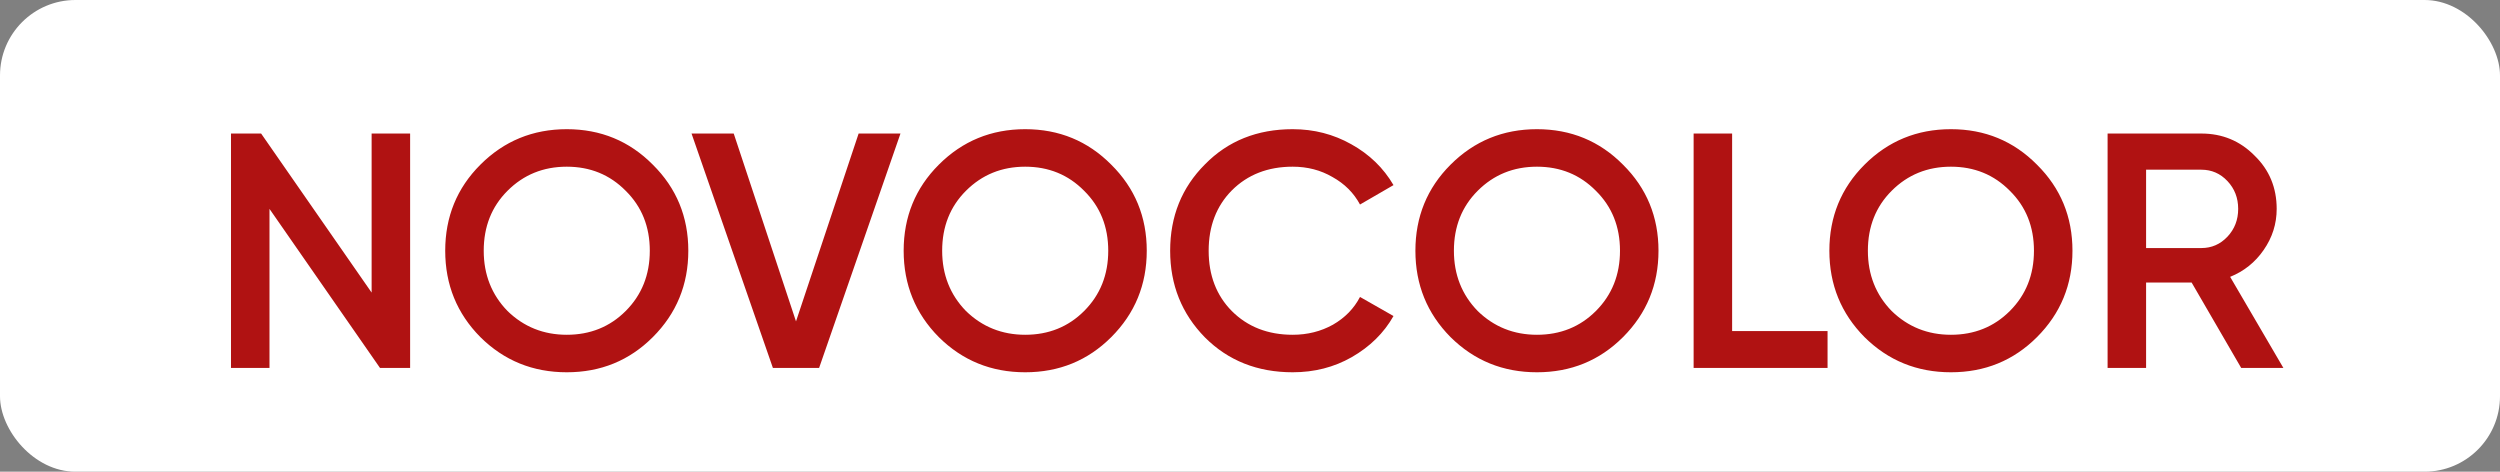
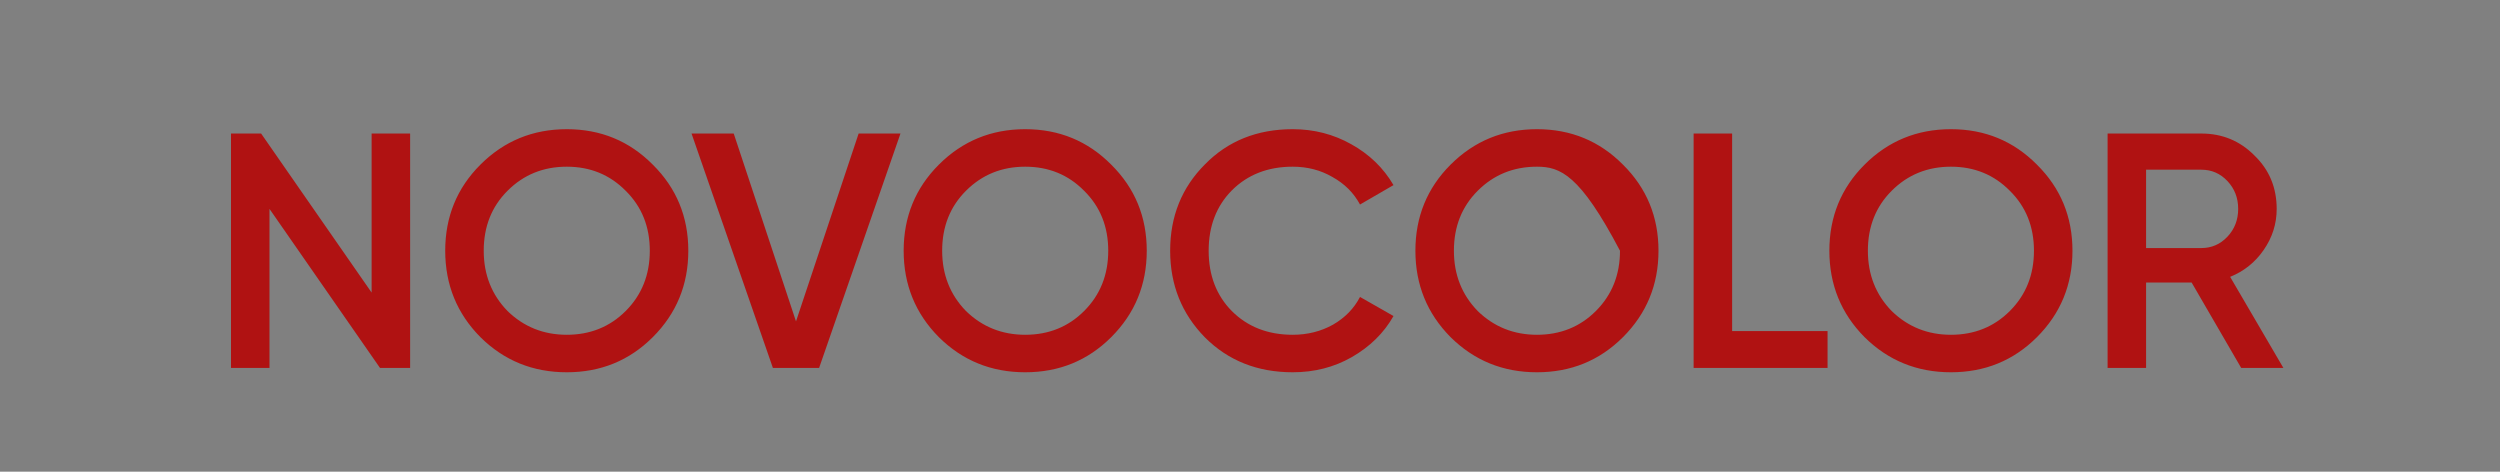
<svg xmlns="http://www.w3.org/2000/svg" width="265" height="50" viewBox="0 0 265 50" fill="none">
  <rect x="0" y="0" width="265" height="50" fill="#808080" stroke="none" />
-   <rect width="265" height="50" rx="8" fill="white" />
-   <path d="M39.392 31.014V14.155H43.473V39H40.279L28.566 22.141V39H24.485V14.155H27.679L39.392 31.014ZM69.199 35.735C66.714 38.219 63.674 39.461 60.077 39.461C56.48 39.461 53.428 38.219 50.92 35.735C48.435 33.227 47.193 30.174 47.193 26.578C47.193 22.981 48.435 19.94 50.92 17.456C53.428 14.948 56.48 13.694 60.077 13.694C63.674 13.694 66.714 14.948 69.199 17.456C71.707 19.94 72.961 22.981 72.961 26.578C72.961 30.174 71.707 33.227 69.199 35.735ZM53.795 32.966C55.522 34.646 57.616 35.486 60.077 35.486C62.562 35.486 64.644 34.646 66.324 32.966C68.027 31.262 68.879 29.133 68.879 26.578C68.879 24.022 68.027 21.904 66.324 20.224C64.644 18.521 62.562 17.669 60.077 17.669C57.593 17.669 55.498 18.521 53.795 20.224C52.115 21.904 51.275 24.022 51.275 26.578C51.275 29.109 52.115 31.239 53.795 32.966ZM86.825 39H81.927L73.303 14.155H77.775L84.376 34.066L91.014 14.155H95.45L86.825 39ZM117.794 35.735C115.309 38.219 112.268 39.461 108.672 39.461C105.075 39.461 102.023 38.219 99.515 35.735C97.03 33.227 95.788 30.174 95.788 26.578C95.788 22.981 97.03 19.94 99.515 17.456C102.023 14.948 105.075 13.694 108.672 13.694C112.268 13.694 115.309 14.948 117.794 17.456C120.302 19.94 121.556 22.981 121.556 26.578C121.556 30.174 120.302 33.227 117.794 35.735ZM102.39 32.966C104.117 34.646 106.211 35.486 108.672 35.486C111.156 35.486 113.239 34.646 114.919 32.966C116.622 31.262 117.474 29.133 117.474 26.578C117.474 24.022 116.622 21.904 114.919 20.224C113.239 18.521 111.156 17.669 108.672 17.669C106.187 17.669 104.093 18.521 102.39 20.224C100.71 21.904 99.87 24.022 99.87 26.578C99.87 29.109 100.71 31.239 102.39 32.966ZM137.027 39.461C133.289 39.461 130.189 38.231 127.728 35.77C125.267 33.262 124.037 30.198 124.037 26.578C124.037 22.933 125.267 19.881 127.728 17.42C130.165 14.936 133.265 13.694 137.027 13.694C139.275 13.694 141.345 14.226 143.238 15.291C145.155 16.355 146.646 17.799 147.711 19.621L144.161 21.679C143.499 20.449 142.529 19.479 141.251 18.769C139.997 18.035 138.589 17.669 137.027 17.669C134.401 17.669 132.247 18.509 130.567 20.189C128.935 21.845 128.118 23.975 128.118 26.578C128.118 29.18 128.935 31.31 130.567 32.966C132.247 34.646 134.401 35.486 137.027 35.486C138.589 35.486 140.009 35.131 141.286 34.421C142.564 33.688 143.522 32.706 144.161 31.476L147.711 33.499C146.693 35.297 145.214 36.752 143.274 37.864C141.405 38.929 139.322 39.461 137.027 39.461ZM172.038 35.735C169.554 38.219 166.513 39.461 162.916 39.461C159.32 39.461 156.267 38.219 153.759 35.735C151.275 33.227 150.033 30.174 150.033 26.578C150.033 22.981 151.275 19.94 153.759 17.456C156.267 14.948 159.32 13.694 162.916 13.694C166.513 13.694 169.554 14.948 172.038 17.456C174.546 19.94 175.8 22.981 175.8 26.578C175.8 30.174 174.546 33.227 172.038 35.735ZM156.634 32.966C158.362 34.646 160.456 35.486 162.916 35.486C165.401 35.486 167.483 34.646 169.163 32.966C170.867 31.262 171.719 29.133 171.719 26.578C171.719 24.022 170.867 21.904 169.163 20.224C167.483 18.521 165.401 17.669 162.916 17.669C160.432 17.669 158.338 18.521 156.634 20.224C154.954 21.904 154.114 24.022 154.114 26.578C154.114 29.109 154.954 31.239 156.634 32.966ZM183.605 14.155V35.096H193.721V39H179.524V14.155H183.605ZM215.919 35.735C213.435 38.219 210.394 39.461 206.797 39.461C203.201 39.461 200.148 38.219 197.64 35.735C195.156 33.227 193.913 30.174 193.913 26.578C193.913 22.981 195.156 19.94 197.64 17.456C200.148 14.948 203.201 13.694 206.797 13.694C210.394 13.694 213.435 14.948 215.919 17.456C218.427 19.94 219.681 22.981 219.681 26.578C219.681 30.174 218.427 33.227 215.919 35.735ZM200.515 32.966C202.242 34.646 204.337 35.486 206.797 35.486C209.282 35.486 211.364 34.646 213.044 32.966C214.748 31.262 215.6 29.133 215.6 26.578C215.6 24.022 214.748 21.904 213.044 20.224C211.364 18.521 209.282 17.669 206.797 17.669C204.313 17.669 202.219 18.521 200.515 20.224C198.835 21.904 197.995 24.022 197.995 26.578C197.995 29.109 198.835 31.239 200.515 32.966ZM242.038 39H237.566L232.313 29.949H227.486V39H223.405V14.155H233.343C235.567 14.155 237.448 14.936 238.986 16.497C240.548 18.012 241.328 19.893 241.328 22.141C241.328 23.726 240.867 25.181 239.944 26.506C239.045 27.808 237.862 28.754 236.395 29.346L242.038 39ZM233.343 17.988H227.486V26.294H233.343C234.431 26.294 235.354 25.891 236.111 25.087C236.868 24.282 237.247 23.3 237.247 22.141C237.247 20.981 236.868 19.999 236.111 19.195C235.354 18.39 234.431 17.988 233.343 17.988Z" fill="#B01212" />
+   <path d="M39.392 31.014V14.155H43.473V39H40.279L28.566 22.141V39H24.485V14.155H27.679L39.392 31.014ZM69.199 35.735C66.714 38.219 63.674 39.461 60.077 39.461C56.48 39.461 53.428 38.219 50.92 35.735C48.435 33.227 47.193 30.174 47.193 26.578C47.193 22.981 48.435 19.94 50.92 17.456C53.428 14.948 56.48 13.694 60.077 13.694C63.674 13.694 66.714 14.948 69.199 17.456C71.707 19.94 72.961 22.981 72.961 26.578C72.961 30.174 71.707 33.227 69.199 35.735ZM53.795 32.966C55.522 34.646 57.616 35.486 60.077 35.486C62.562 35.486 64.644 34.646 66.324 32.966C68.027 31.262 68.879 29.133 68.879 26.578C68.879 24.022 68.027 21.904 66.324 20.224C64.644 18.521 62.562 17.669 60.077 17.669C57.593 17.669 55.498 18.521 53.795 20.224C52.115 21.904 51.275 24.022 51.275 26.578C51.275 29.109 52.115 31.239 53.795 32.966ZM86.825 39H81.927L73.303 14.155H77.775L84.376 34.066L91.014 14.155H95.45L86.825 39ZM117.794 35.735C115.309 38.219 112.268 39.461 108.672 39.461C105.075 39.461 102.023 38.219 99.515 35.735C97.03 33.227 95.788 30.174 95.788 26.578C95.788 22.981 97.03 19.94 99.515 17.456C102.023 14.948 105.075 13.694 108.672 13.694C112.268 13.694 115.309 14.948 117.794 17.456C120.302 19.94 121.556 22.981 121.556 26.578C121.556 30.174 120.302 33.227 117.794 35.735ZM102.39 32.966C104.117 34.646 106.211 35.486 108.672 35.486C111.156 35.486 113.239 34.646 114.919 32.966C116.622 31.262 117.474 29.133 117.474 26.578C117.474 24.022 116.622 21.904 114.919 20.224C113.239 18.521 111.156 17.669 108.672 17.669C106.187 17.669 104.093 18.521 102.39 20.224C100.71 21.904 99.87 24.022 99.87 26.578C99.87 29.109 100.71 31.239 102.39 32.966ZM137.027 39.461C133.289 39.461 130.189 38.231 127.728 35.77C125.267 33.262 124.037 30.198 124.037 26.578C124.037 22.933 125.267 19.881 127.728 17.42C130.165 14.936 133.265 13.694 137.027 13.694C139.275 13.694 141.345 14.226 143.238 15.291C145.155 16.355 146.646 17.799 147.711 19.621L144.161 21.679C143.499 20.449 142.529 19.479 141.251 18.769C139.997 18.035 138.589 17.669 137.027 17.669C134.401 17.669 132.247 18.509 130.567 20.189C128.935 21.845 128.118 23.975 128.118 26.578C128.118 29.18 128.935 31.31 130.567 32.966C132.247 34.646 134.401 35.486 137.027 35.486C138.589 35.486 140.009 35.131 141.286 34.421C142.564 33.688 143.522 32.706 144.161 31.476L147.711 33.499C146.693 35.297 145.214 36.752 143.274 37.864C141.405 38.929 139.322 39.461 137.027 39.461ZM172.038 35.735C169.554 38.219 166.513 39.461 162.916 39.461C159.32 39.461 156.267 38.219 153.759 35.735C151.275 33.227 150.033 30.174 150.033 26.578C150.033 22.981 151.275 19.94 153.759 17.456C156.267 14.948 159.32 13.694 162.916 13.694C166.513 13.694 169.554 14.948 172.038 17.456C174.546 19.94 175.8 22.981 175.8 26.578C175.8 30.174 174.546 33.227 172.038 35.735ZM156.634 32.966C158.362 34.646 160.456 35.486 162.916 35.486C165.401 35.486 167.483 34.646 169.163 32.966C170.867 31.262 171.719 29.133 171.719 26.578C167.483 18.521 165.401 17.669 162.916 17.669C160.432 17.669 158.338 18.521 156.634 20.224C154.954 21.904 154.114 24.022 154.114 26.578C154.114 29.109 154.954 31.239 156.634 32.966ZM183.605 14.155V35.096H193.721V39H179.524V14.155H183.605ZM215.919 35.735C213.435 38.219 210.394 39.461 206.797 39.461C203.201 39.461 200.148 38.219 197.64 35.735C195.156 33.227 193.913 30.174 193.913 26.578C193.913 22.981 195.156 19.94 197.64 17.456C200.148 14.948 203.201 13.694 206.797 13.694C210.394 13.694 213.435 14.948 215.919 17.456C218.427 19.94 219.681 22.981 219.681 26.578C219.681 30.174 218.427 33.227 215.919 35.735ZM200.515 32.966C202.242 34.646 204.337 35.486 206.797 35.486C209.282 35.486 211.364 34.646 213.044 32.966C214.748 31.262 215.6 29.133 215.6 26.578C215.6 24.022 214.748 21.904 213.044 20.224C211.364 18.521 209.282 17.669 206.797 17.669C204.313 17.669 202.219 18.521 200.515 20.224C198.835 21.904 197.995 24.022 197.995 26.578C197.995 29.109 198.835 31.239 200.515 32.966ZM242.038 39H237.566L232.313 29.949H227.486V39H223.405V14.155H233.343C235.567 14.155 237.448 14.936 238.986 16.497C240.548 18.012 241.328 19.893 241.328 22.141C241.328 23.726 240.867 25.181 239.944 26.506C239.045 27.808 237.862 28.754 236.395 29.346L242.038 39ZM233.343 17.988H227.486V26.294H233.343C234.431 26.294 235.354 25.891 236.111 25.087C236.868 24.282 237.247 23.3 237.247 22.141C237.247 20.981 236.868 19.999 236.111 19.195C235.354 18.39 234.431 17.988 233.343 17.988Z" fill="#B01212" />
</svg>